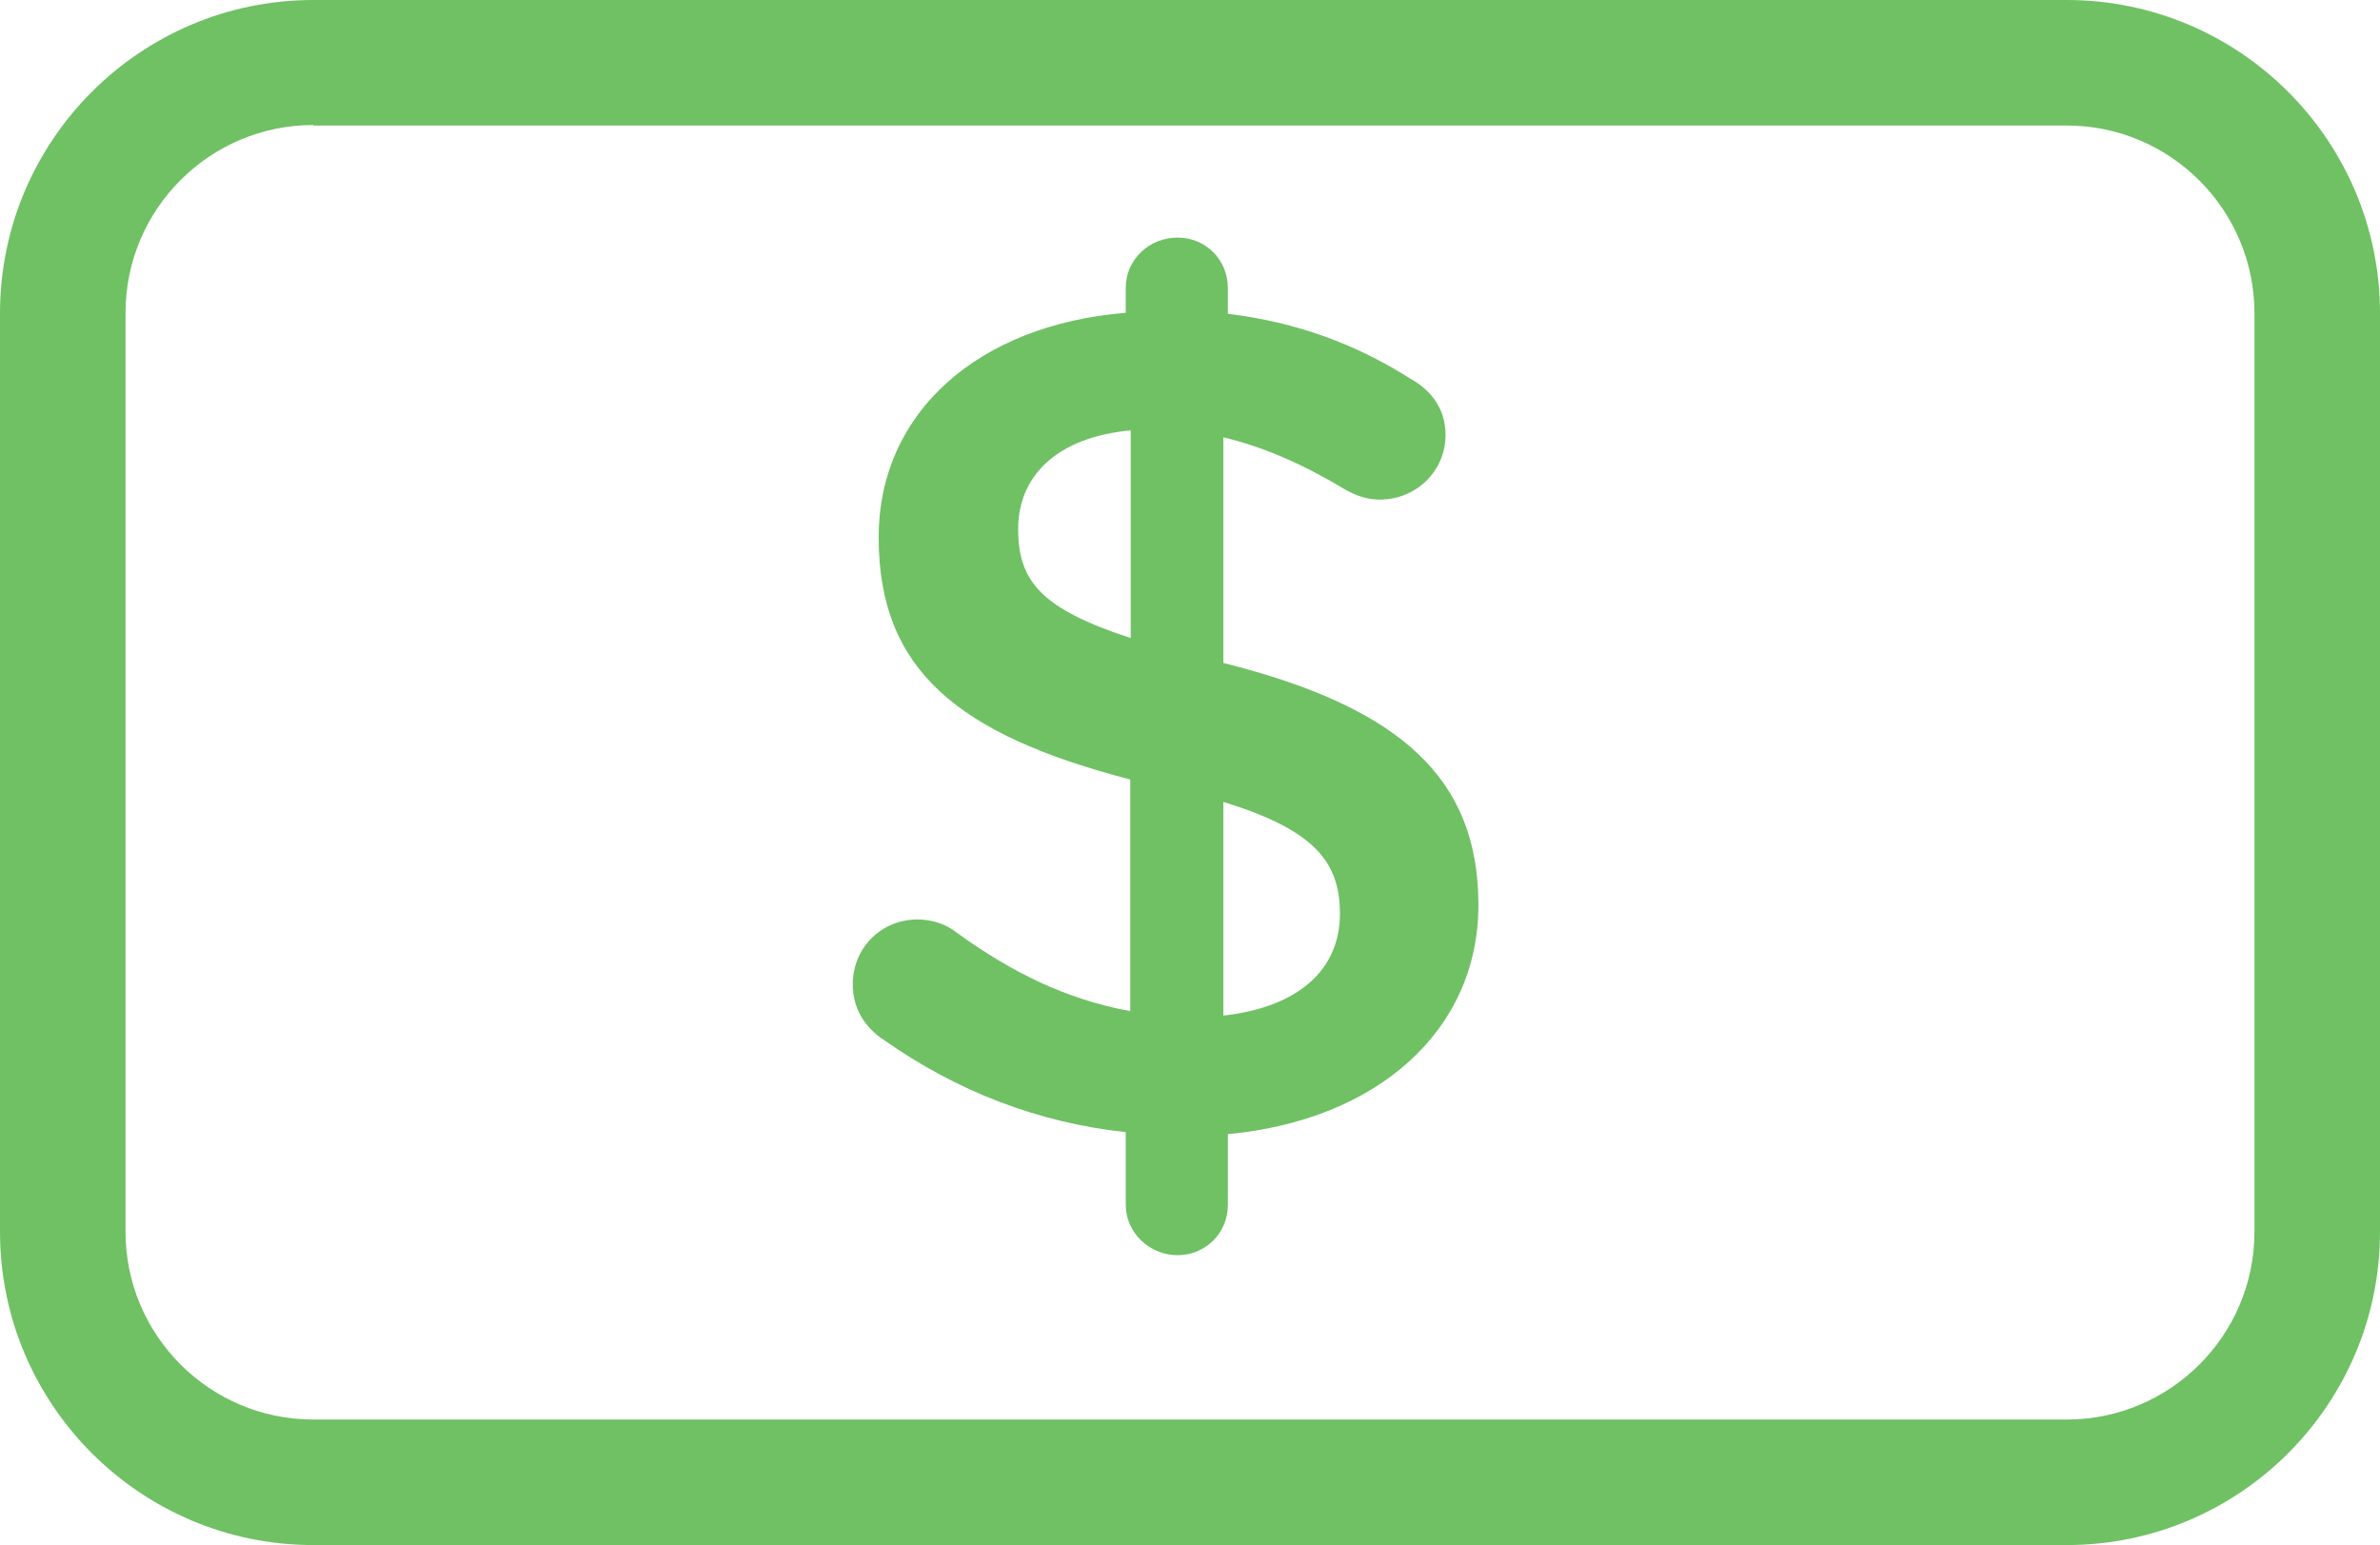
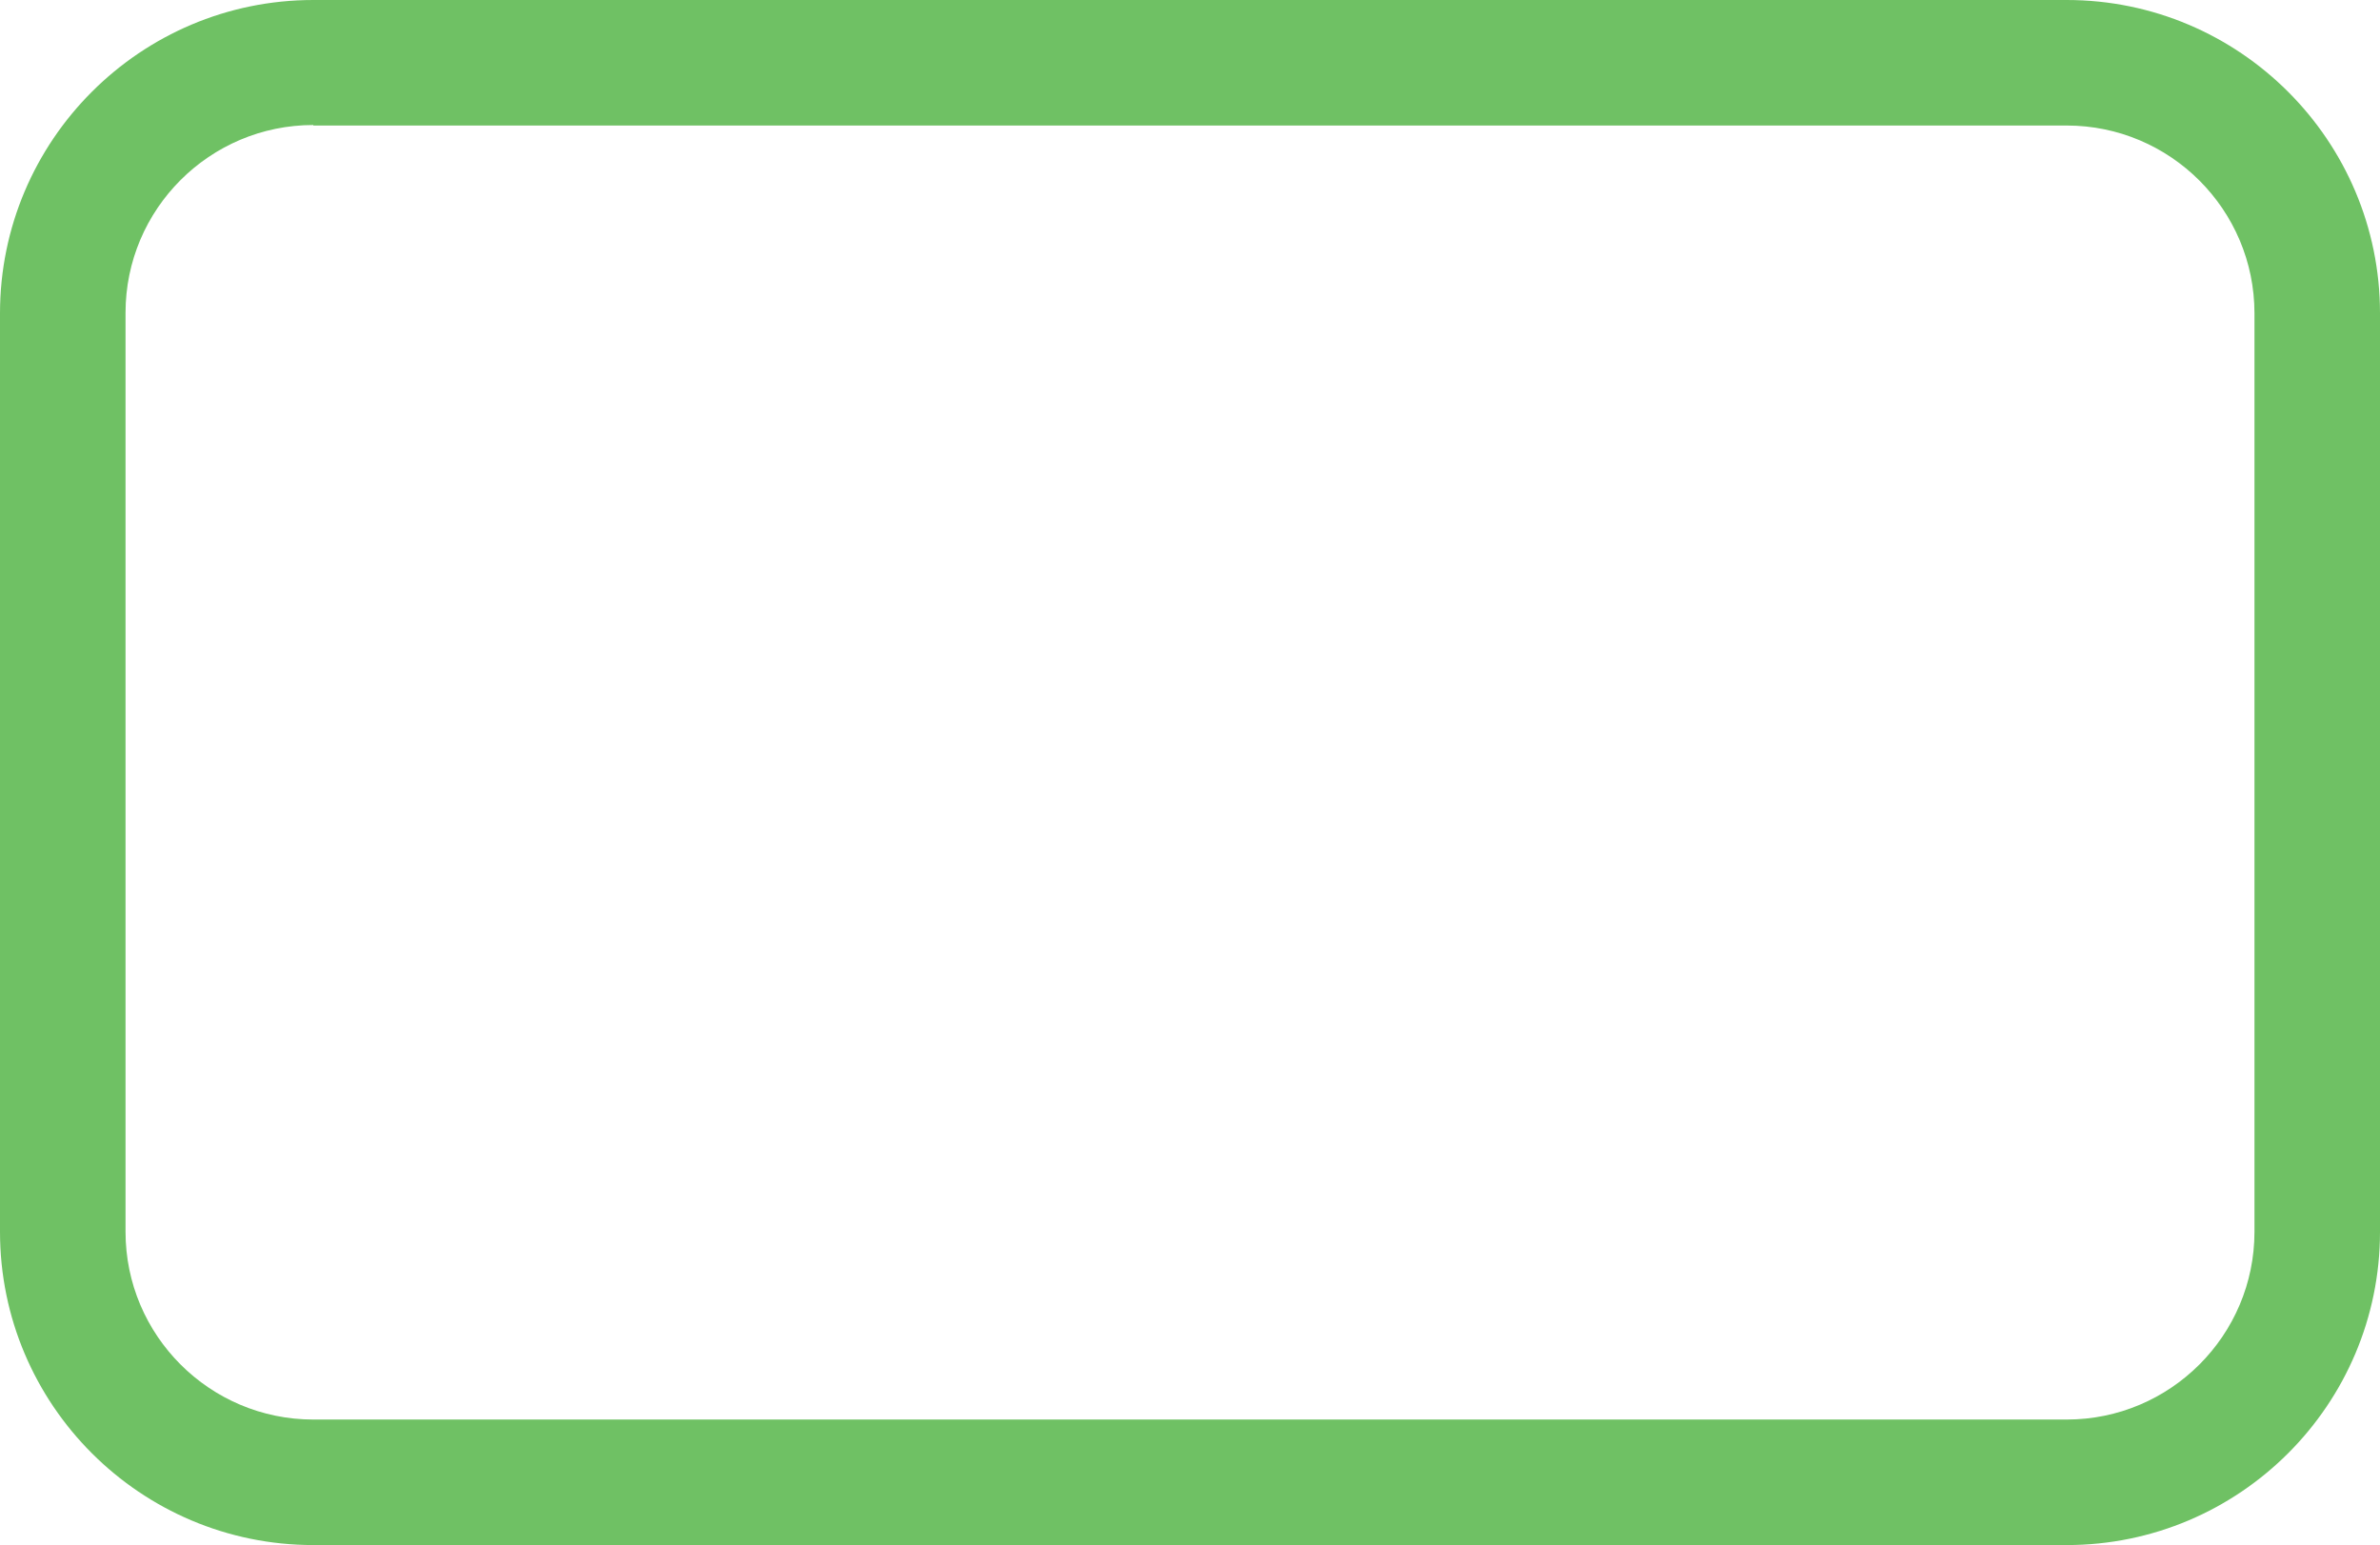
<svg xmlns="http://www.w3.org/2000/svg" id="Layer_2" data-name="Layer 2" viewBox="0 0 47.78 31.02">
  <defs>
    <style>
      .cls-1 {
        fill: #6fc164;
      }
    </style>
  </defs>
  <g id="Layer_1-2" data-name="Layer 1">
    <g>
      <path class="cls-1" d="M41.49,31.02H6.29c-3.47,0-6.29-2.82-6.29-6.29V6.29C0,2.82,2.82,0,6.29,0H41.49c3.47,0,6.29,2.82,6.29,6.29V24.73c0,3.47-2.82,6.29-6.29,6.29ZM6.29,2.51c-2.08,0-3.77,1.69-3.77,3.77V24.73c0,2.08,1.69,3.77,3.77,3.77H41.49c2.08,0,3.77-1.69,3.77-3.77V6.29c0-2.08-1.69-3.77-3.77-3.77H6.29Z" />
-       <path class="cls-1" d="M23.64,4.77c.57,0,1.01,.45,1.01,1.01v.52c1.39,.17,2.57,.61,3.66,1.3,.38,.21,.71,.57,.71,1.13,0,.73-.59,1.3-1.32,1.3-.24,0-.47-.07-.71-.21-.83-.5-1.63-.85-2.43-1.04v4.53c3.59,.9,5.12,2.34,5.12,4.86s-2.03,4.32-5.03,4.6v1.42c0,.57-.45,1.01-1.01,1.01s-1.04-.45-1.04-1.01v-1.46c-1.77-.19-3.4-.83-4.84-1.84-.4-.26-.64-.64-.64-1.13,0-.73,.57-1.3,1.3-1.3,.28,0,.57,.09,.78,.26,1.11,.8,2.19,1.34,3.49,1.58v-4.65c-3.45-.9-5.05-2.19-5.05-4.86,0-2.52,2.01-4.27,4.96-4.51v-.5c0-.57,.47-1.01,1.04-1.01Zm-.94,8.05v-4.18c-1.51,.14-2.26,.94-2.26,1.98s.45,1.6,2.26,2.19Zm1.86,3.28v4.29c1.51-.17,2.34-.92,2.34-2.05,0-1.04-.52-1.68-2.34-2.24Z" />
    </g>
  </g>
</svg>